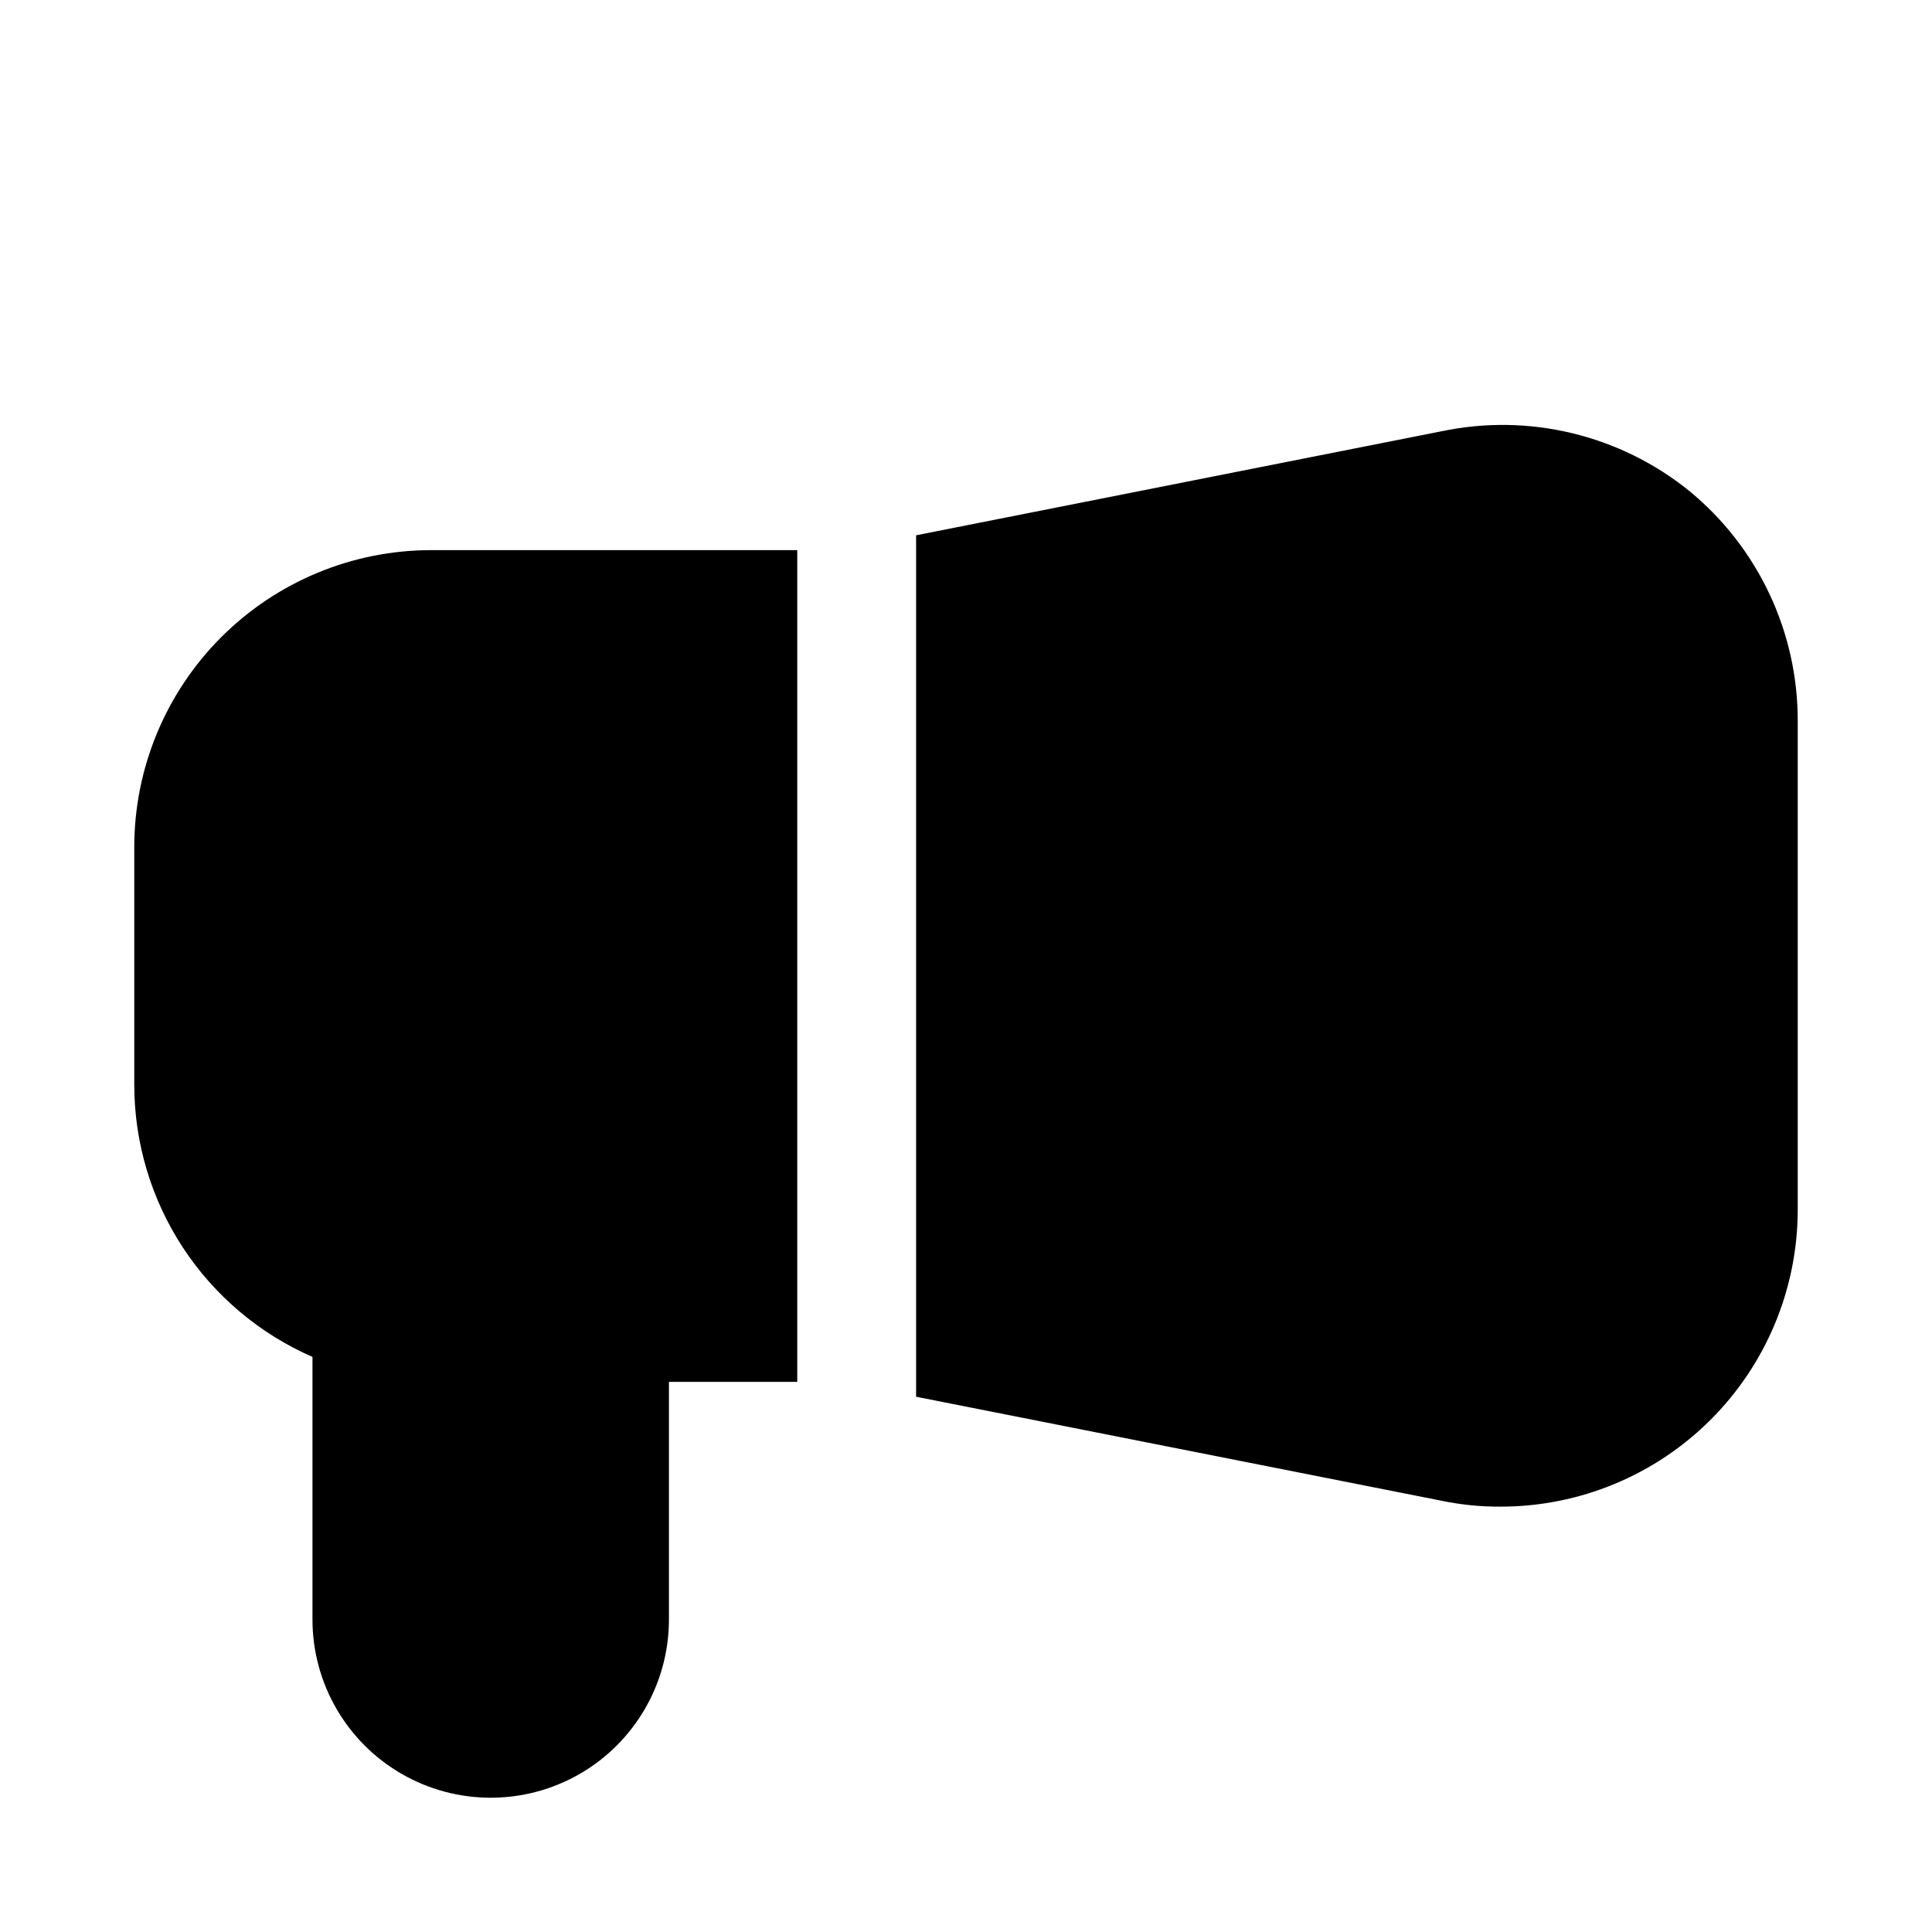
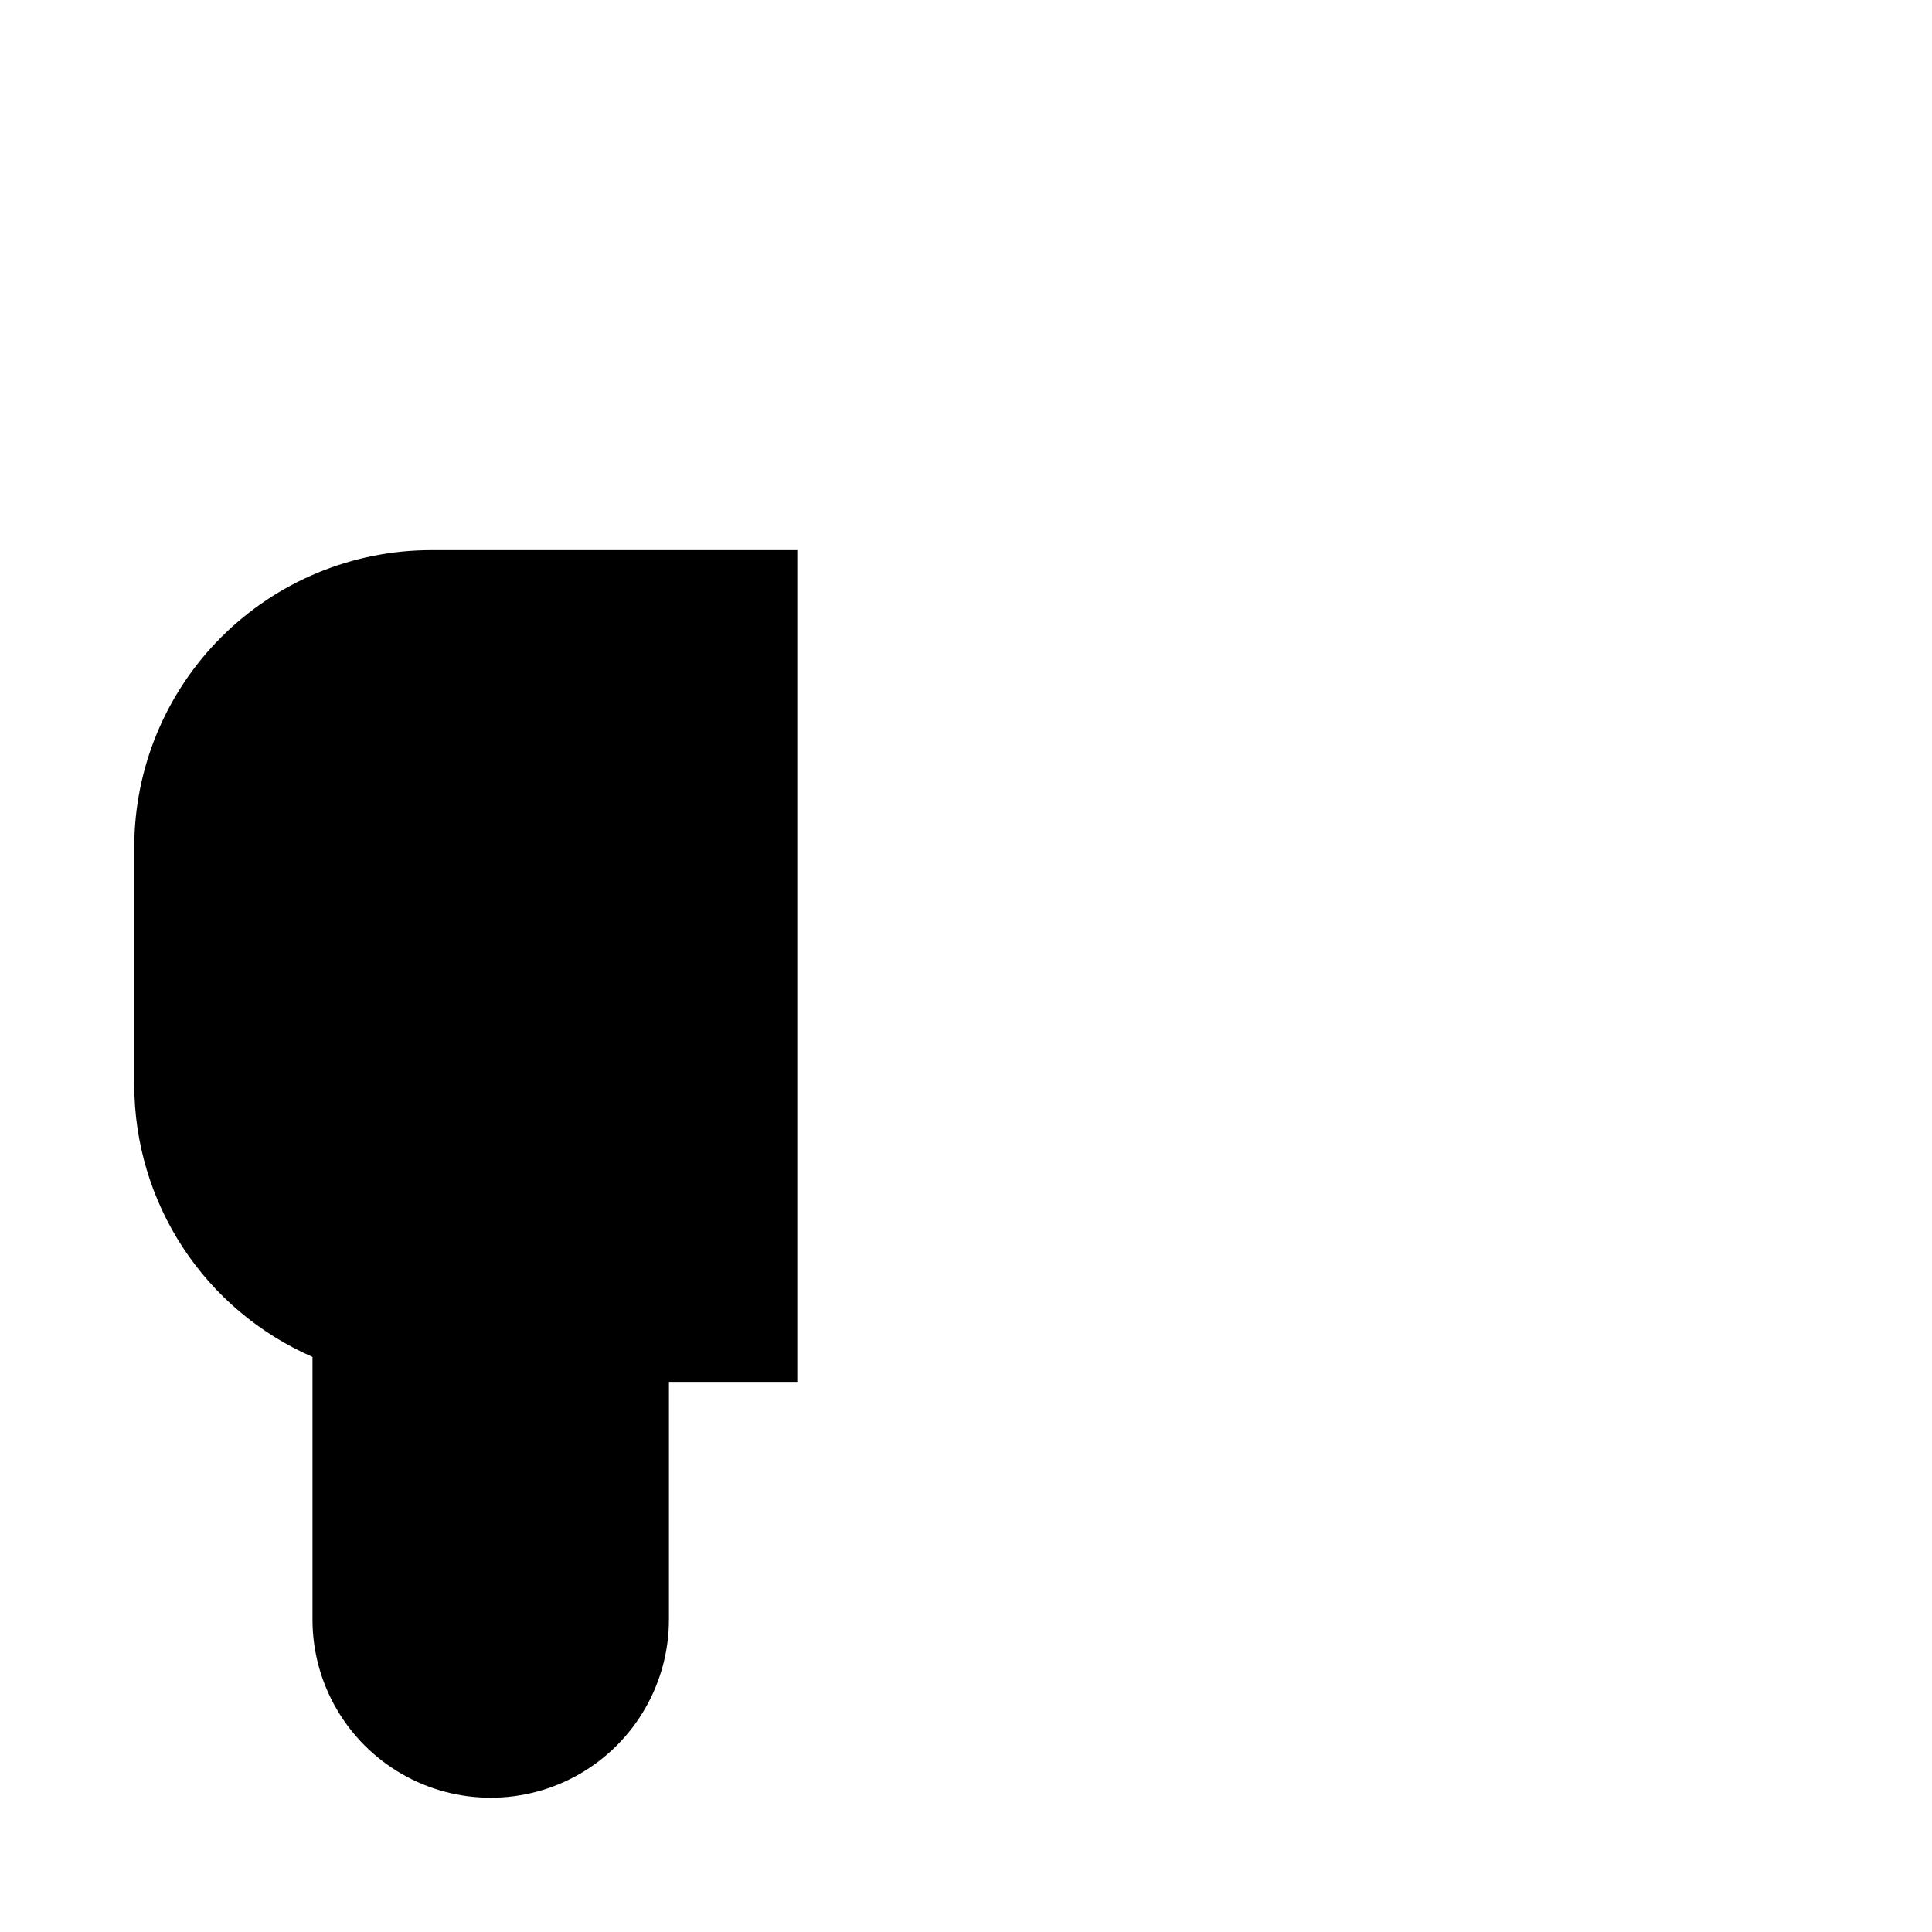
<svg xmlns="http://www.w3.org/2000/svg" fill="#000000" width="800px" height="800px" version="1.1" viewBox="144 144 512 512">
  <g>
-     <path d="m591.61 274.05c-18.41-14.844-42.516-20.625-65.656-15.746l-139.18 27.555v228.29l139.18 27.551c5.18 1.078 10.457 1.609 15.746 1.574 20.879 0 40.898-8.293 55.664-23.059 14.762-14.762 23.055-34.785 23.055-55.66v-129.42c0.062-23.656-10.516-46.09-28.809-61.086z" />
    <path d="m258.3 289.79c-20.875 0-40.898 8.293-55.664 23.059-14.762 14.762-23.055 34.785-23.055 55.664v62.977c0.008 15.309 4.481 30.285 12.867 43.09 8.391 12.809 20.332 22.891 34.363 29.016v69.59c0 16.875 9.004 32.465 23.617 40.902 14.613 8.438 32.617 8.438 47.234 0 14.613-8.438 23.613-24.027 23.613-40.902v-62.977h34.008v-220.42z" />
  </g>
</svg>